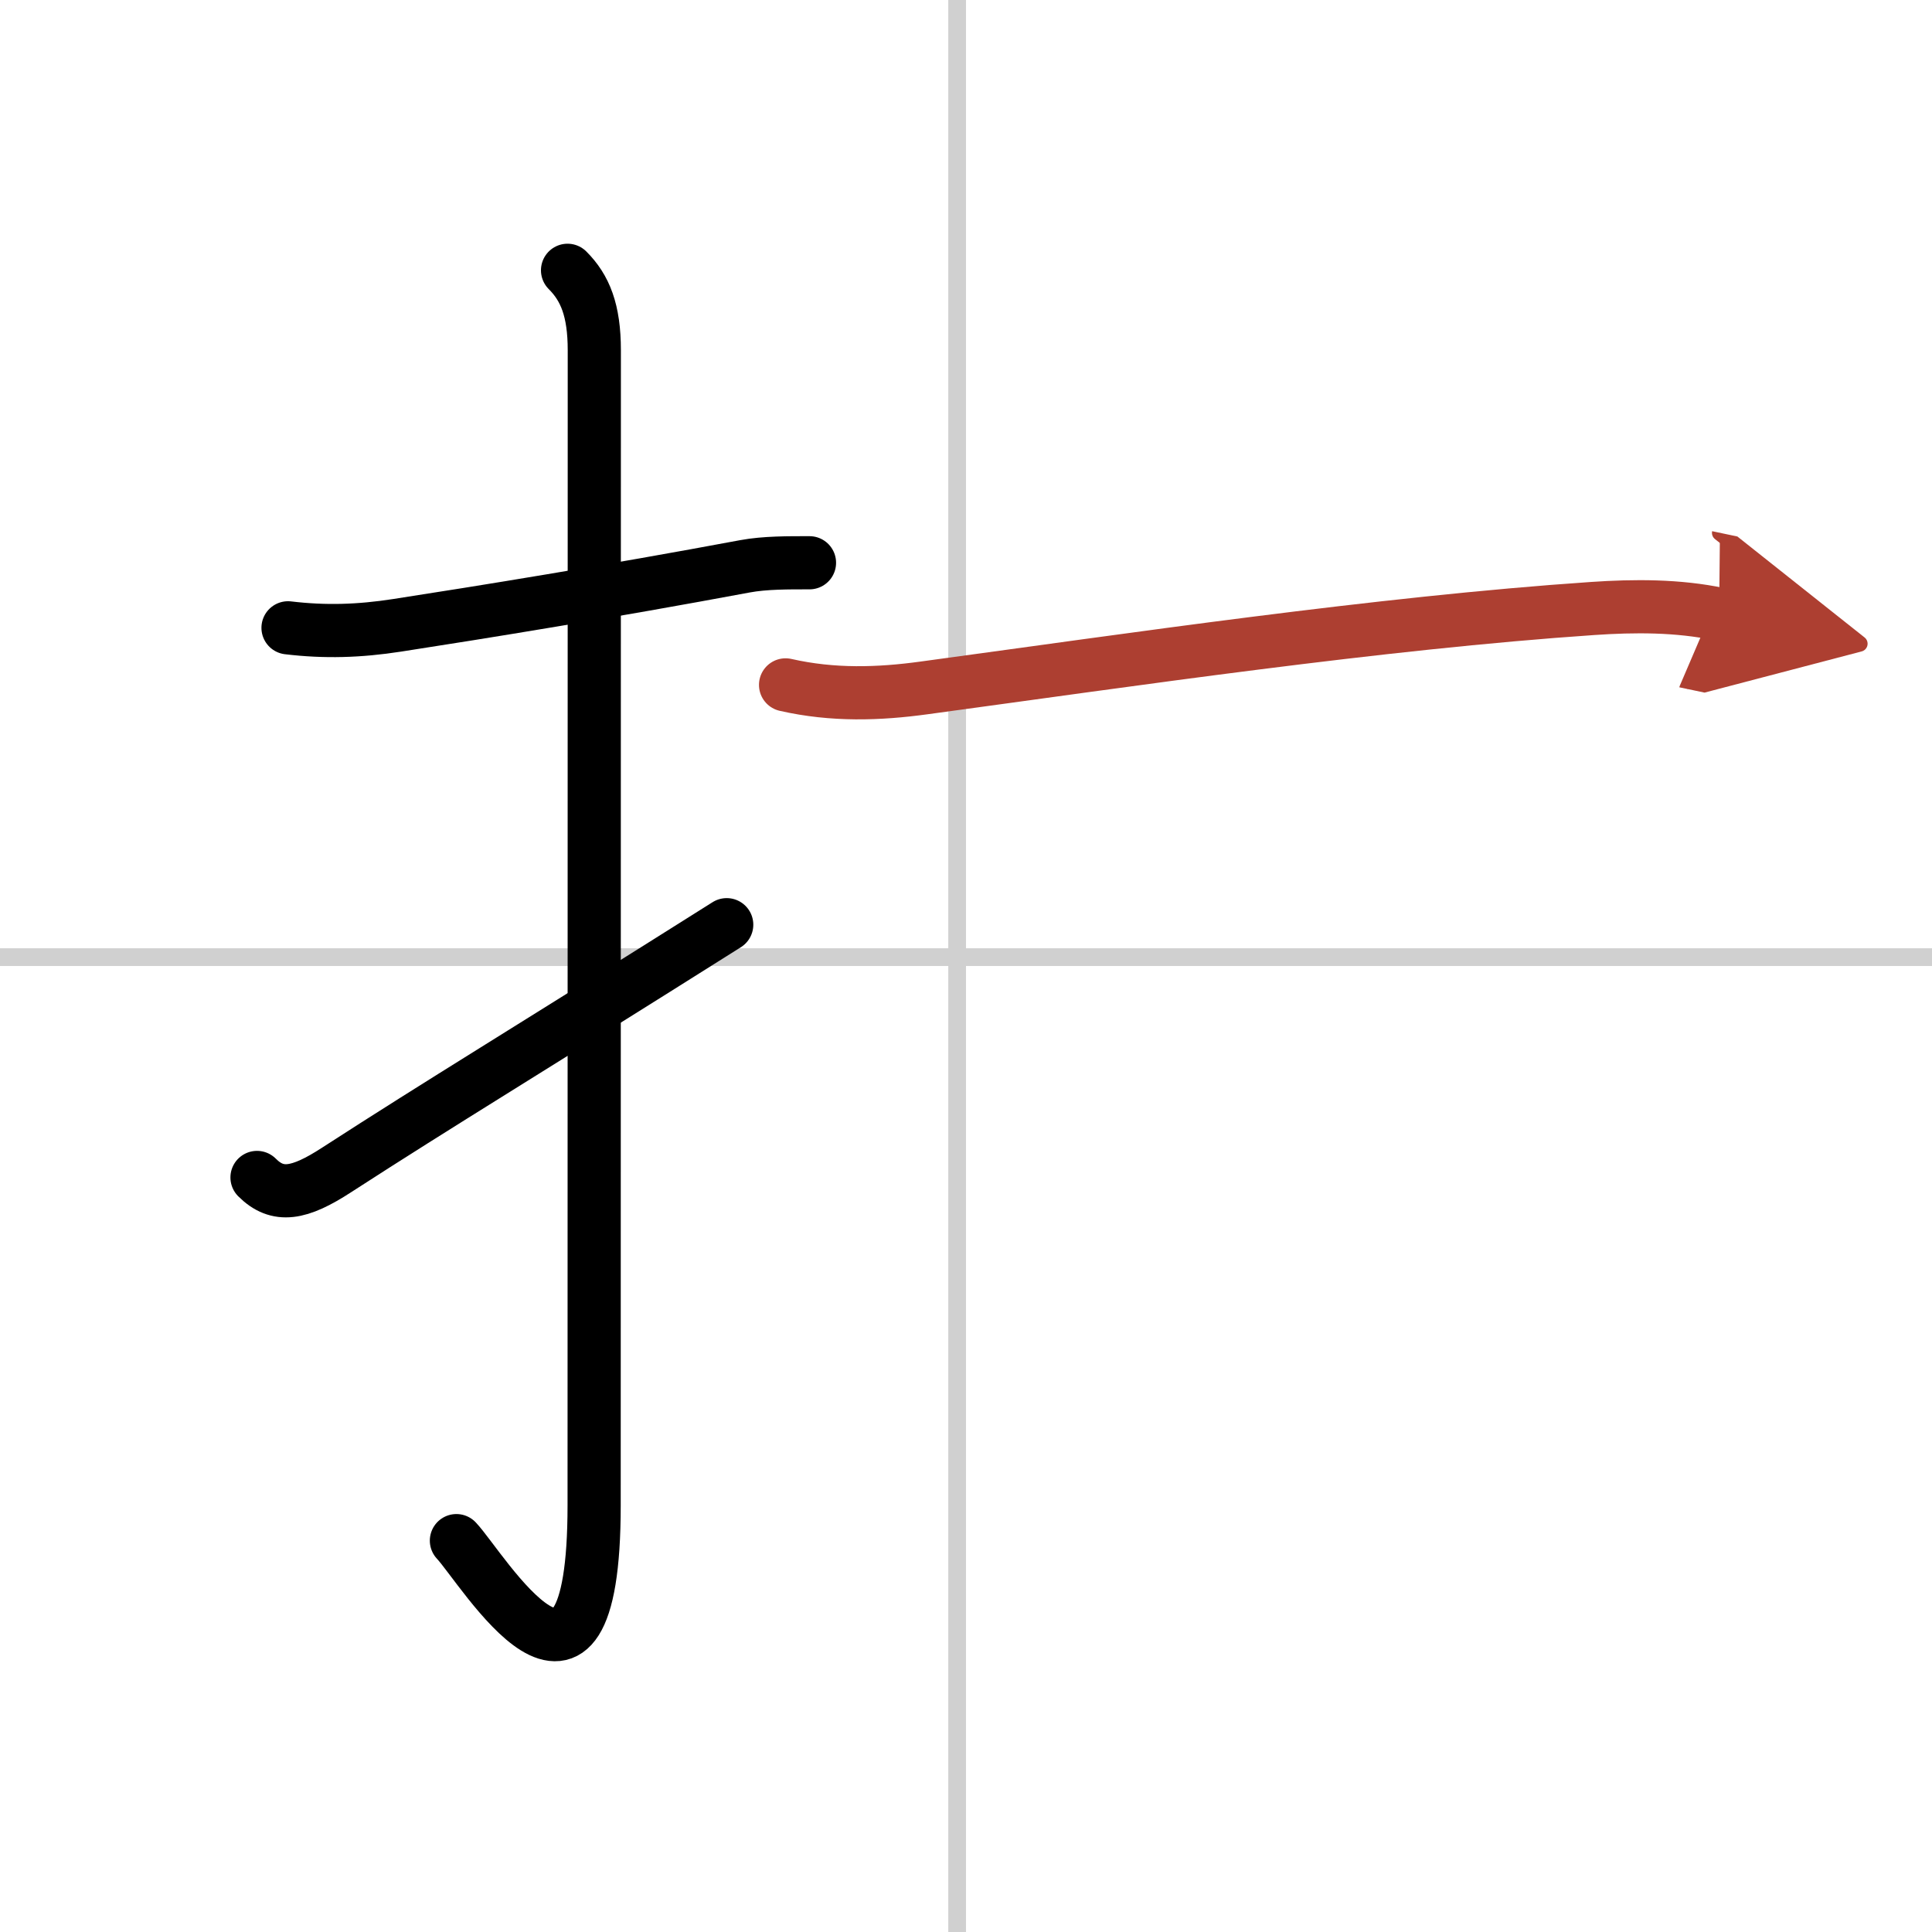
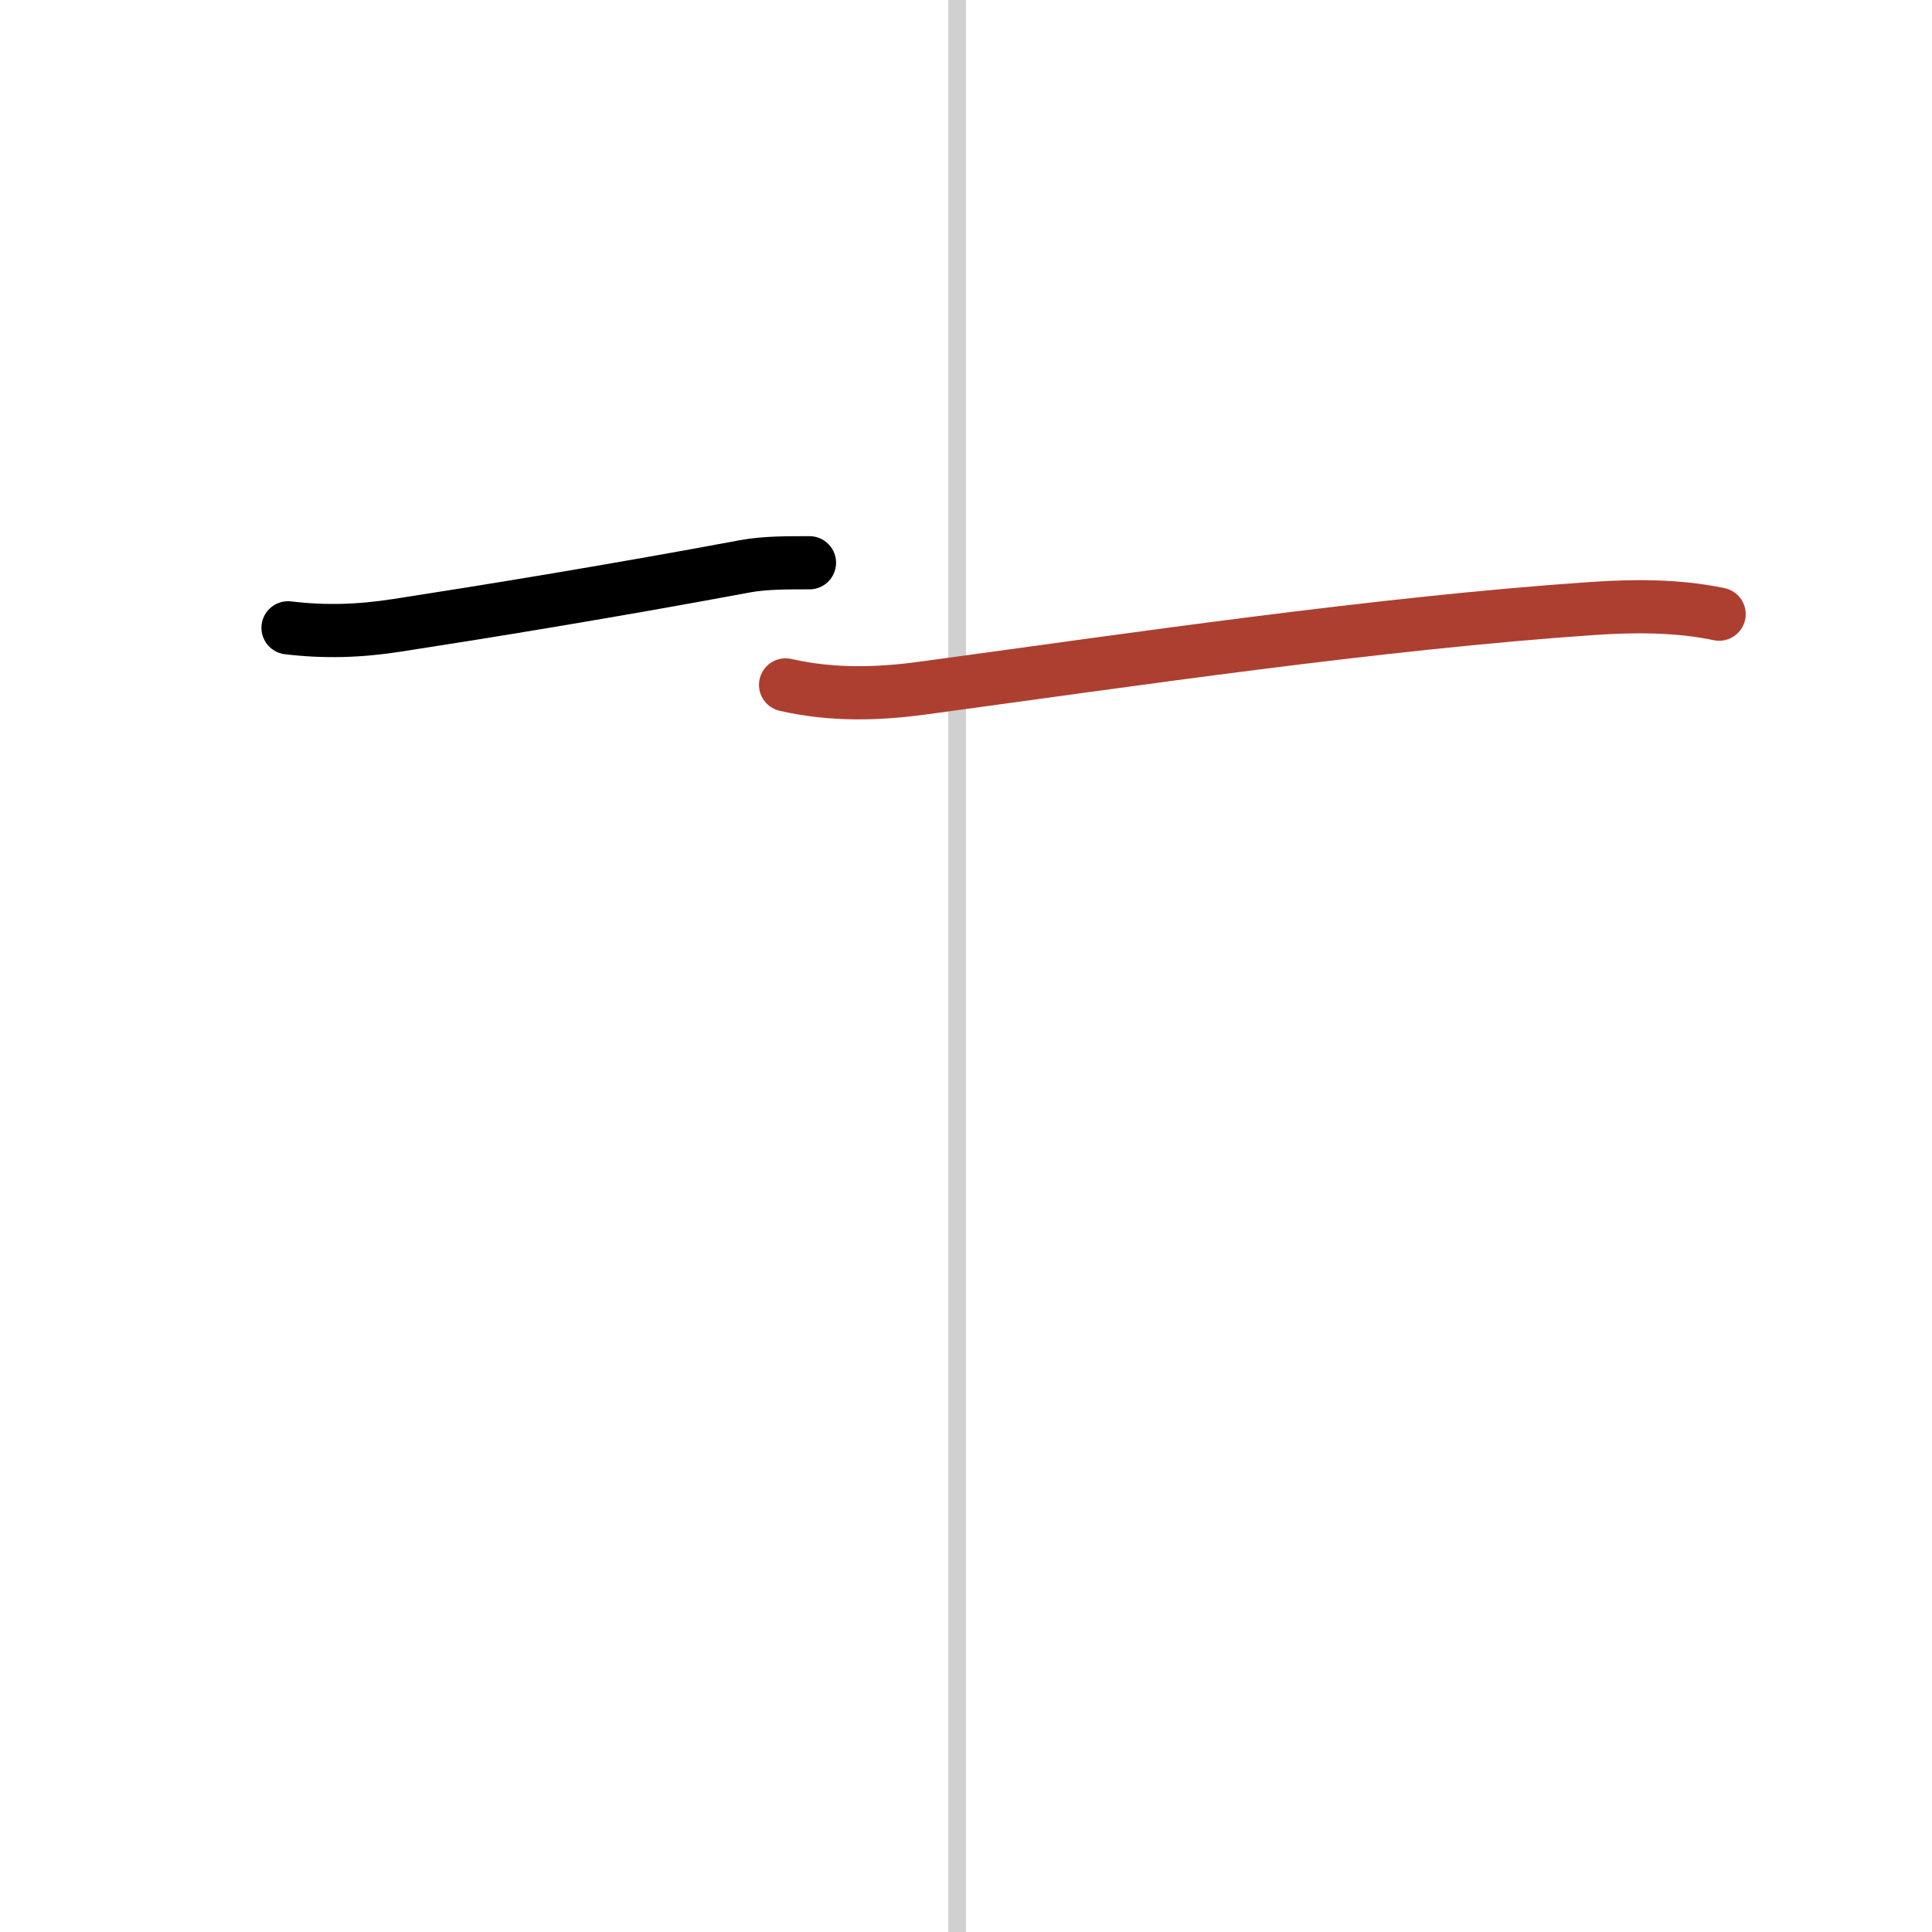
<svg xmlns="http://www.w3.org/2000/svg" width="400" height="400" viewBox="0 0 109 109">
  <defs>
    <marker id="a" markerWidth="4" orient="auto" refX="1" refY="5" viewBox="0 0 10 10">
-       <polyline points="0 0 10 5 0 10 1 5" fill="#ad3f31" stroke="#ad3f31" />
-     </marker>
+       </marker>
  </defs>
  <g fill="none" stroke="#000" stroke-linecap="round" stroke-linejoin="round" stroke-width="3">
-     <rect width="100%" height="100%" fill="#fff" stroke="#fff" />
    <line x1="54" x2="54" y2="109" stroke="#d0d0d0" stroke-width="1" />
-     <line x2="109" y1="54" y2="54" stroke="#d0d0d0" stroke-width="1" />
    <path d="m16.25 35.42c2.09 0.25 4.02 0.19 6.15-0.14 4.79-0.74 11.97-1.9 19.63-3.33 1.13-0.21 2.47-0.2 3.64-0.2" />
-     <path d="m32.02 15.25c0.99 0.99 1.51 2.25 1.51 4.52 0 15.23-0.01 53.71-0.01 65.15 0 14.25-6.32 3.53-7.77 2" />
-     <path d="m14.5 66.43c1.16 1.16 2.38 0.95 4.5-0.43 6-3.88 10.38-6.5 22-13.83" />
    <path d="m44.32 38.64c2.68 0.61 5.28 0.52 7.82 0.17 11.64-1.58 25.67-3.66 37.72-4.48 2.34-0.16 4.8-0.17 7.13 0.32" marker-end="url(#a)" stroke="#ad3f31" />
  </g>
</svg>